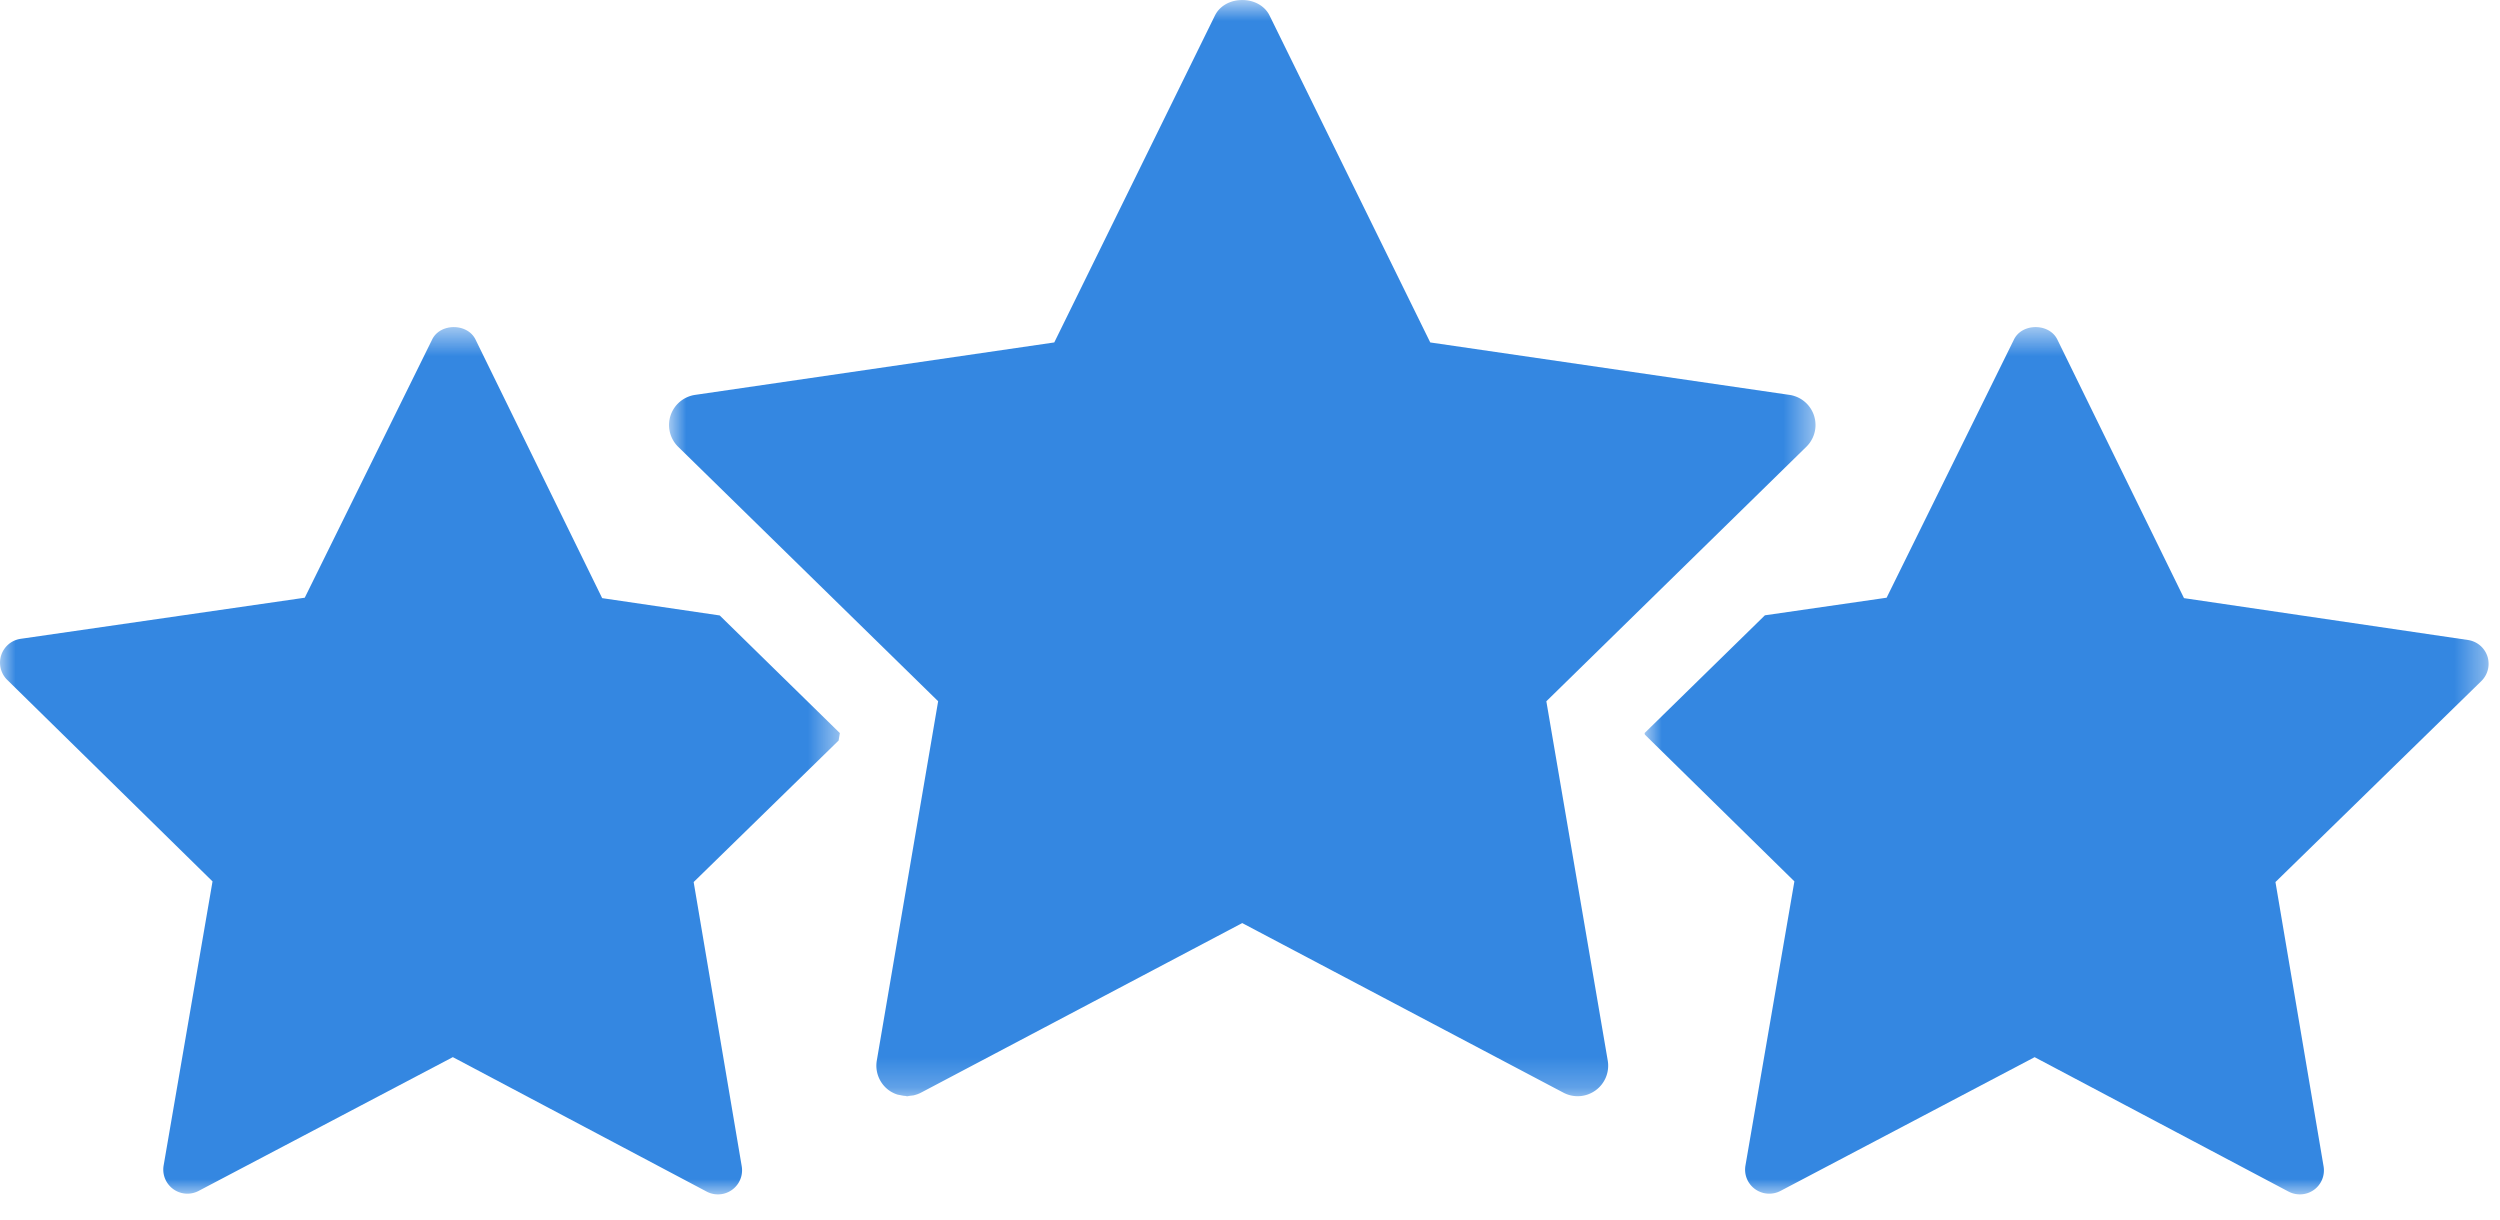
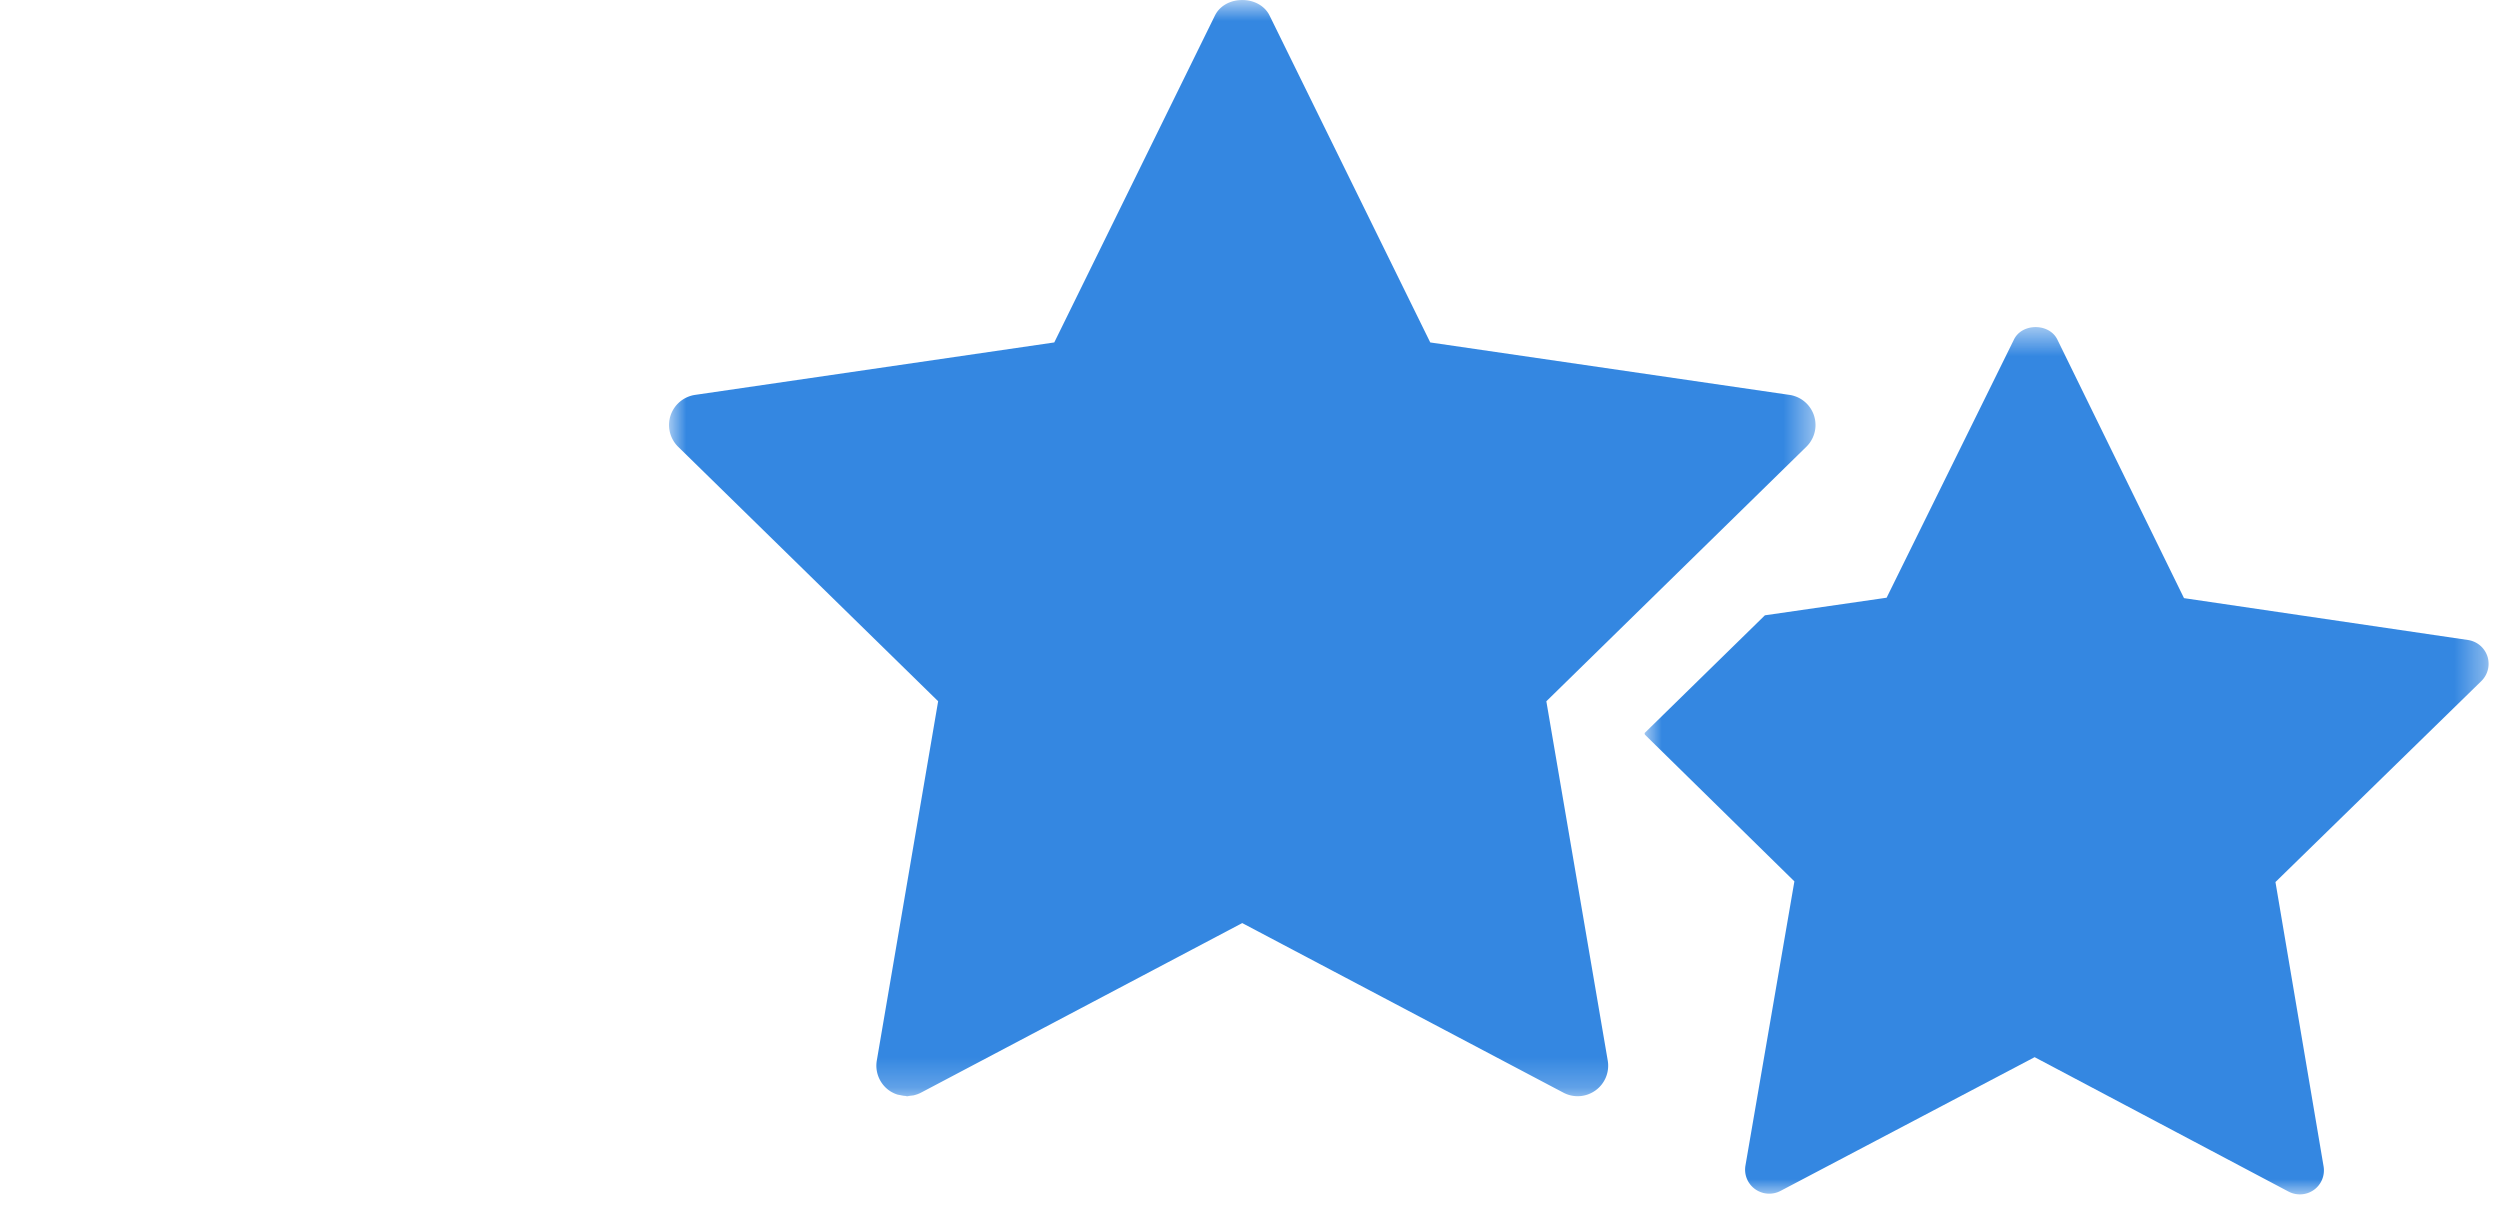
<svg xmlns="http://www.w3.org/2000/svg" xmlns:xlink="http://www.w3.org/1999/xlink" width="82" height="40" viewBox="0 0 82 40">
  <defs>
    <path id="a" d="M0 .552h27.548V29H0z" />
    <path id="c" d="M.942.552h27.684V29H.942z" />
    <path id="e" d="M.944.823h37.603v35.954H.944z" />
  </defs>
  <g fill="none" fill-rule="evenodd">
    <path fill="#3487E1" d="M29.521 35.92c-.033-.009-.066-.01-.098-.022.032.011.065.013.098.021M29.745 35.954c.046 0 .092-.01.138-.017a.984.984 0 0 1-.171.012c.01 0 .022.005.033.005" />
    <g transform="translate(0 10.177)">
      <mask id="b" fill="#fff">
        <use xlink:href="#a" />
      </mask>
-       <path fill="#3487E1" d="M23.607 10.01l-3.856-.568L15.596.958c-.266-.54-1.154-.542-1.42-.002l-4.18 8.472-9.318 1.348a.791.791 0 0 0-.441 1.347l6.734 6.61-1.604 9.318a.791.791 0 0 0 1.148.834l8.338-4.388 8.327 4.411a.791.791 0 0 0 1.149-.83l-1.577-9.324 4.755-4.642.04-.244-3.94-3.858z" mask="url(#b)" />
    </g>
    <g transform="translate(53 10.177)">
      <mask id="d" fill="#fff">
        <use xlink:href="#c" />
      </mask>
      <path fill="#3487E1" d="M28.588 11.353a.793.793 0 0 0-.638-.538l-9.315-1.373L14.48.958c-.267-.541-1.154-.542-1.42-.002L8.881 9.428l-3.992.577-3.947 3.863.01.051 4.904 4.813-1.605 9.319a.786.786 0 0 0 .314.774c.244.177.568.2.834.061l8.337-4.388 8.33 4.41a.794.794 0 0 0 .832-.058.788.788 0 0 0 .315-.773l-1.578-9.323 6.752-6.591a.793.793 0 0 0 .201-.81" mask="url(#d)" />
    </g>
    <g transform="translate(21 -.823)">
      <mask id="f" fill="#fff">
        <use xlink:href="#e" />
      </mask>
      <path fill="#3487E1" d="M29.721 23.824l8.525-8.345a.998.998 0 0 0-.554-1.704l-11.78-1.72-5.269-10.72c-.168-.341-.533-.512-.898-.512-.364 0-.729.17-.897.513L13.58 12.055 1.8 13.775a1.004 1.004 0 0 0-.807.68c-.117.36-.019.759.252 1.024l8.526 8.345-2.012 11.785a1 1 0 0 0 .4.978.978.978 0 0 0 .265.134c.032.01.065.014.098.02a.951.951 0 0 0 .19.03c.057.003.114-.003.172-.01.026-.004.053-.004.08-.01.084-.02.168-.048.247-.09L19.745 31.1l10.536 5.563a.998.998 0 0 0 1.053-.075 1 1 0 0 0 .4-.978L29.72 23.824z" mask="url(#f)" />
    </g>
  </g>
</svg>